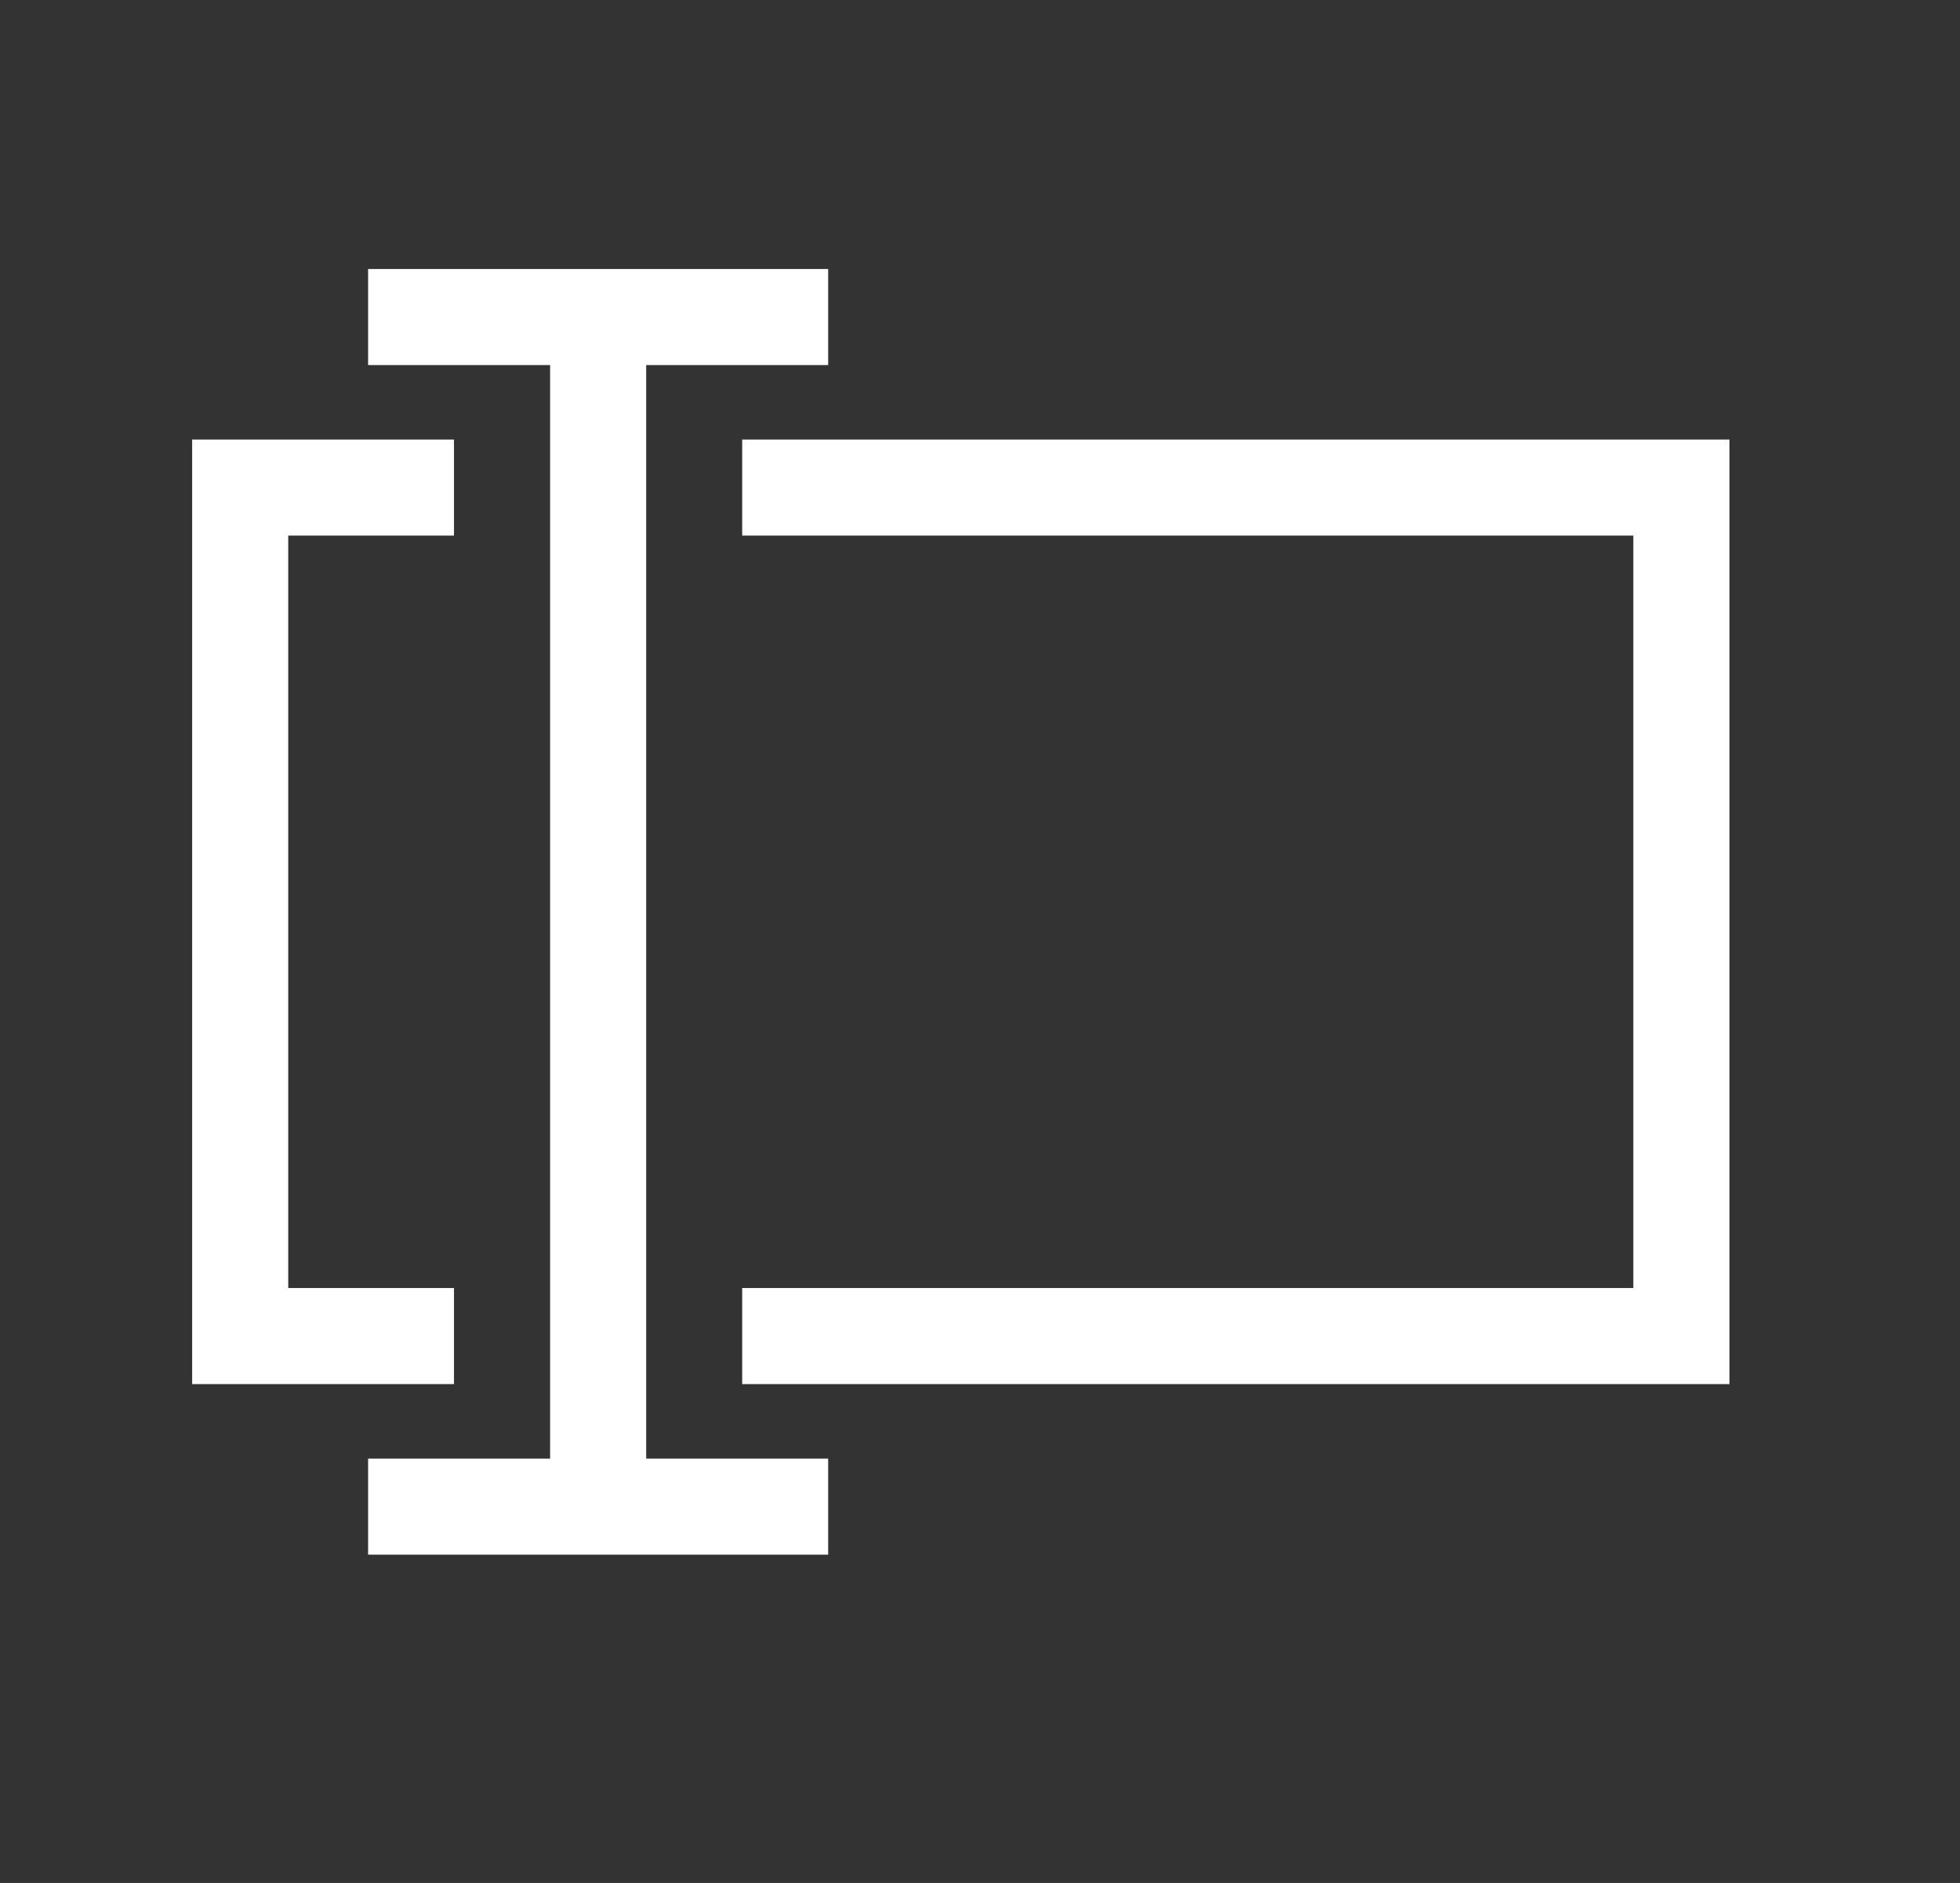
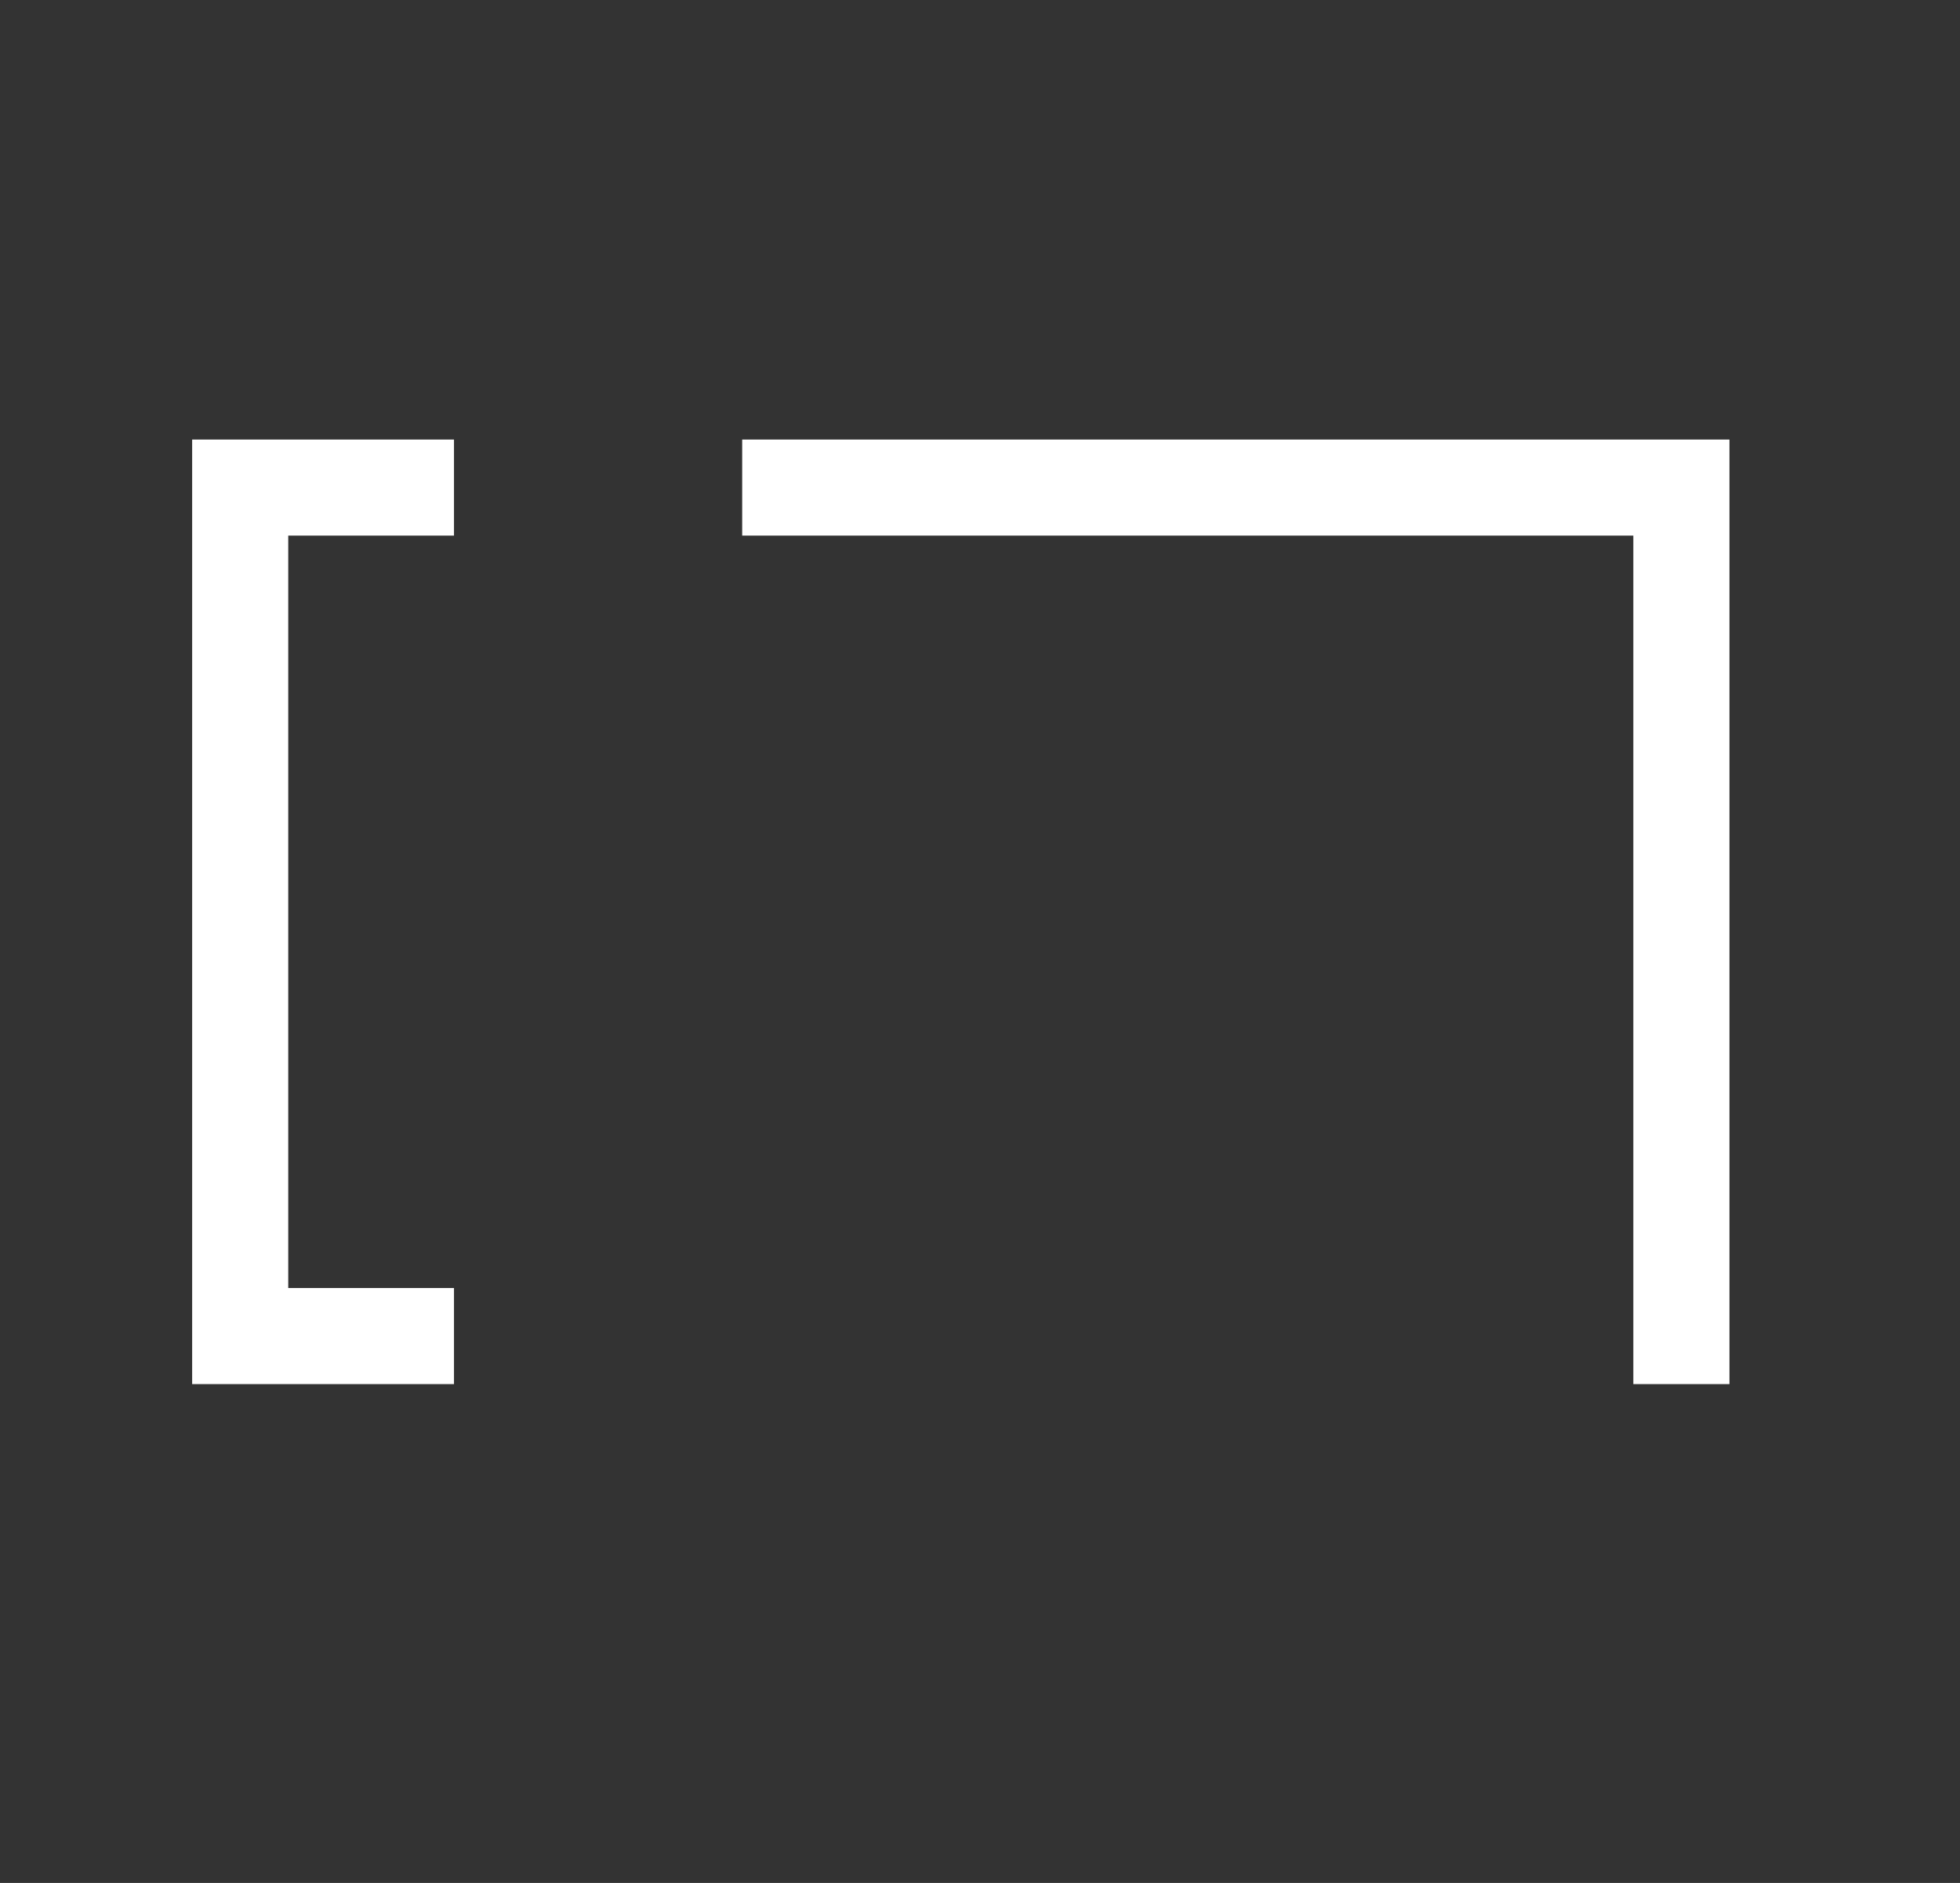
<svg xmlns="http://www.w3.org/2000/svg" width="51" height="49" viewBox="0 0 51 49" fill="none">
  <rect x="0" y="0" width="51" height="49" fill="#333333" stroke="none" />
  <path d="M11.813 33.518H7.5V13.938H11.813V11.438H5V36.018H11.813V33.518Z" fill="white" />
-   <path d="M19.312 11.438V13.938H42.5V33.518H19.312V36.018H45.001V11.438H19.312Z" fill="white" />
-   <path d="M16.814 9.5H21.549V7H9.578V9.5H14.314V37.957H9.578V40.457H21.549V37.957H16.814V9.5Z" fill="white" />
+   <path d="M19.312 11.438V13.938H42.5V33.518V36.018H45.001V11.438H19.312Z" fill="white" />
</svg>